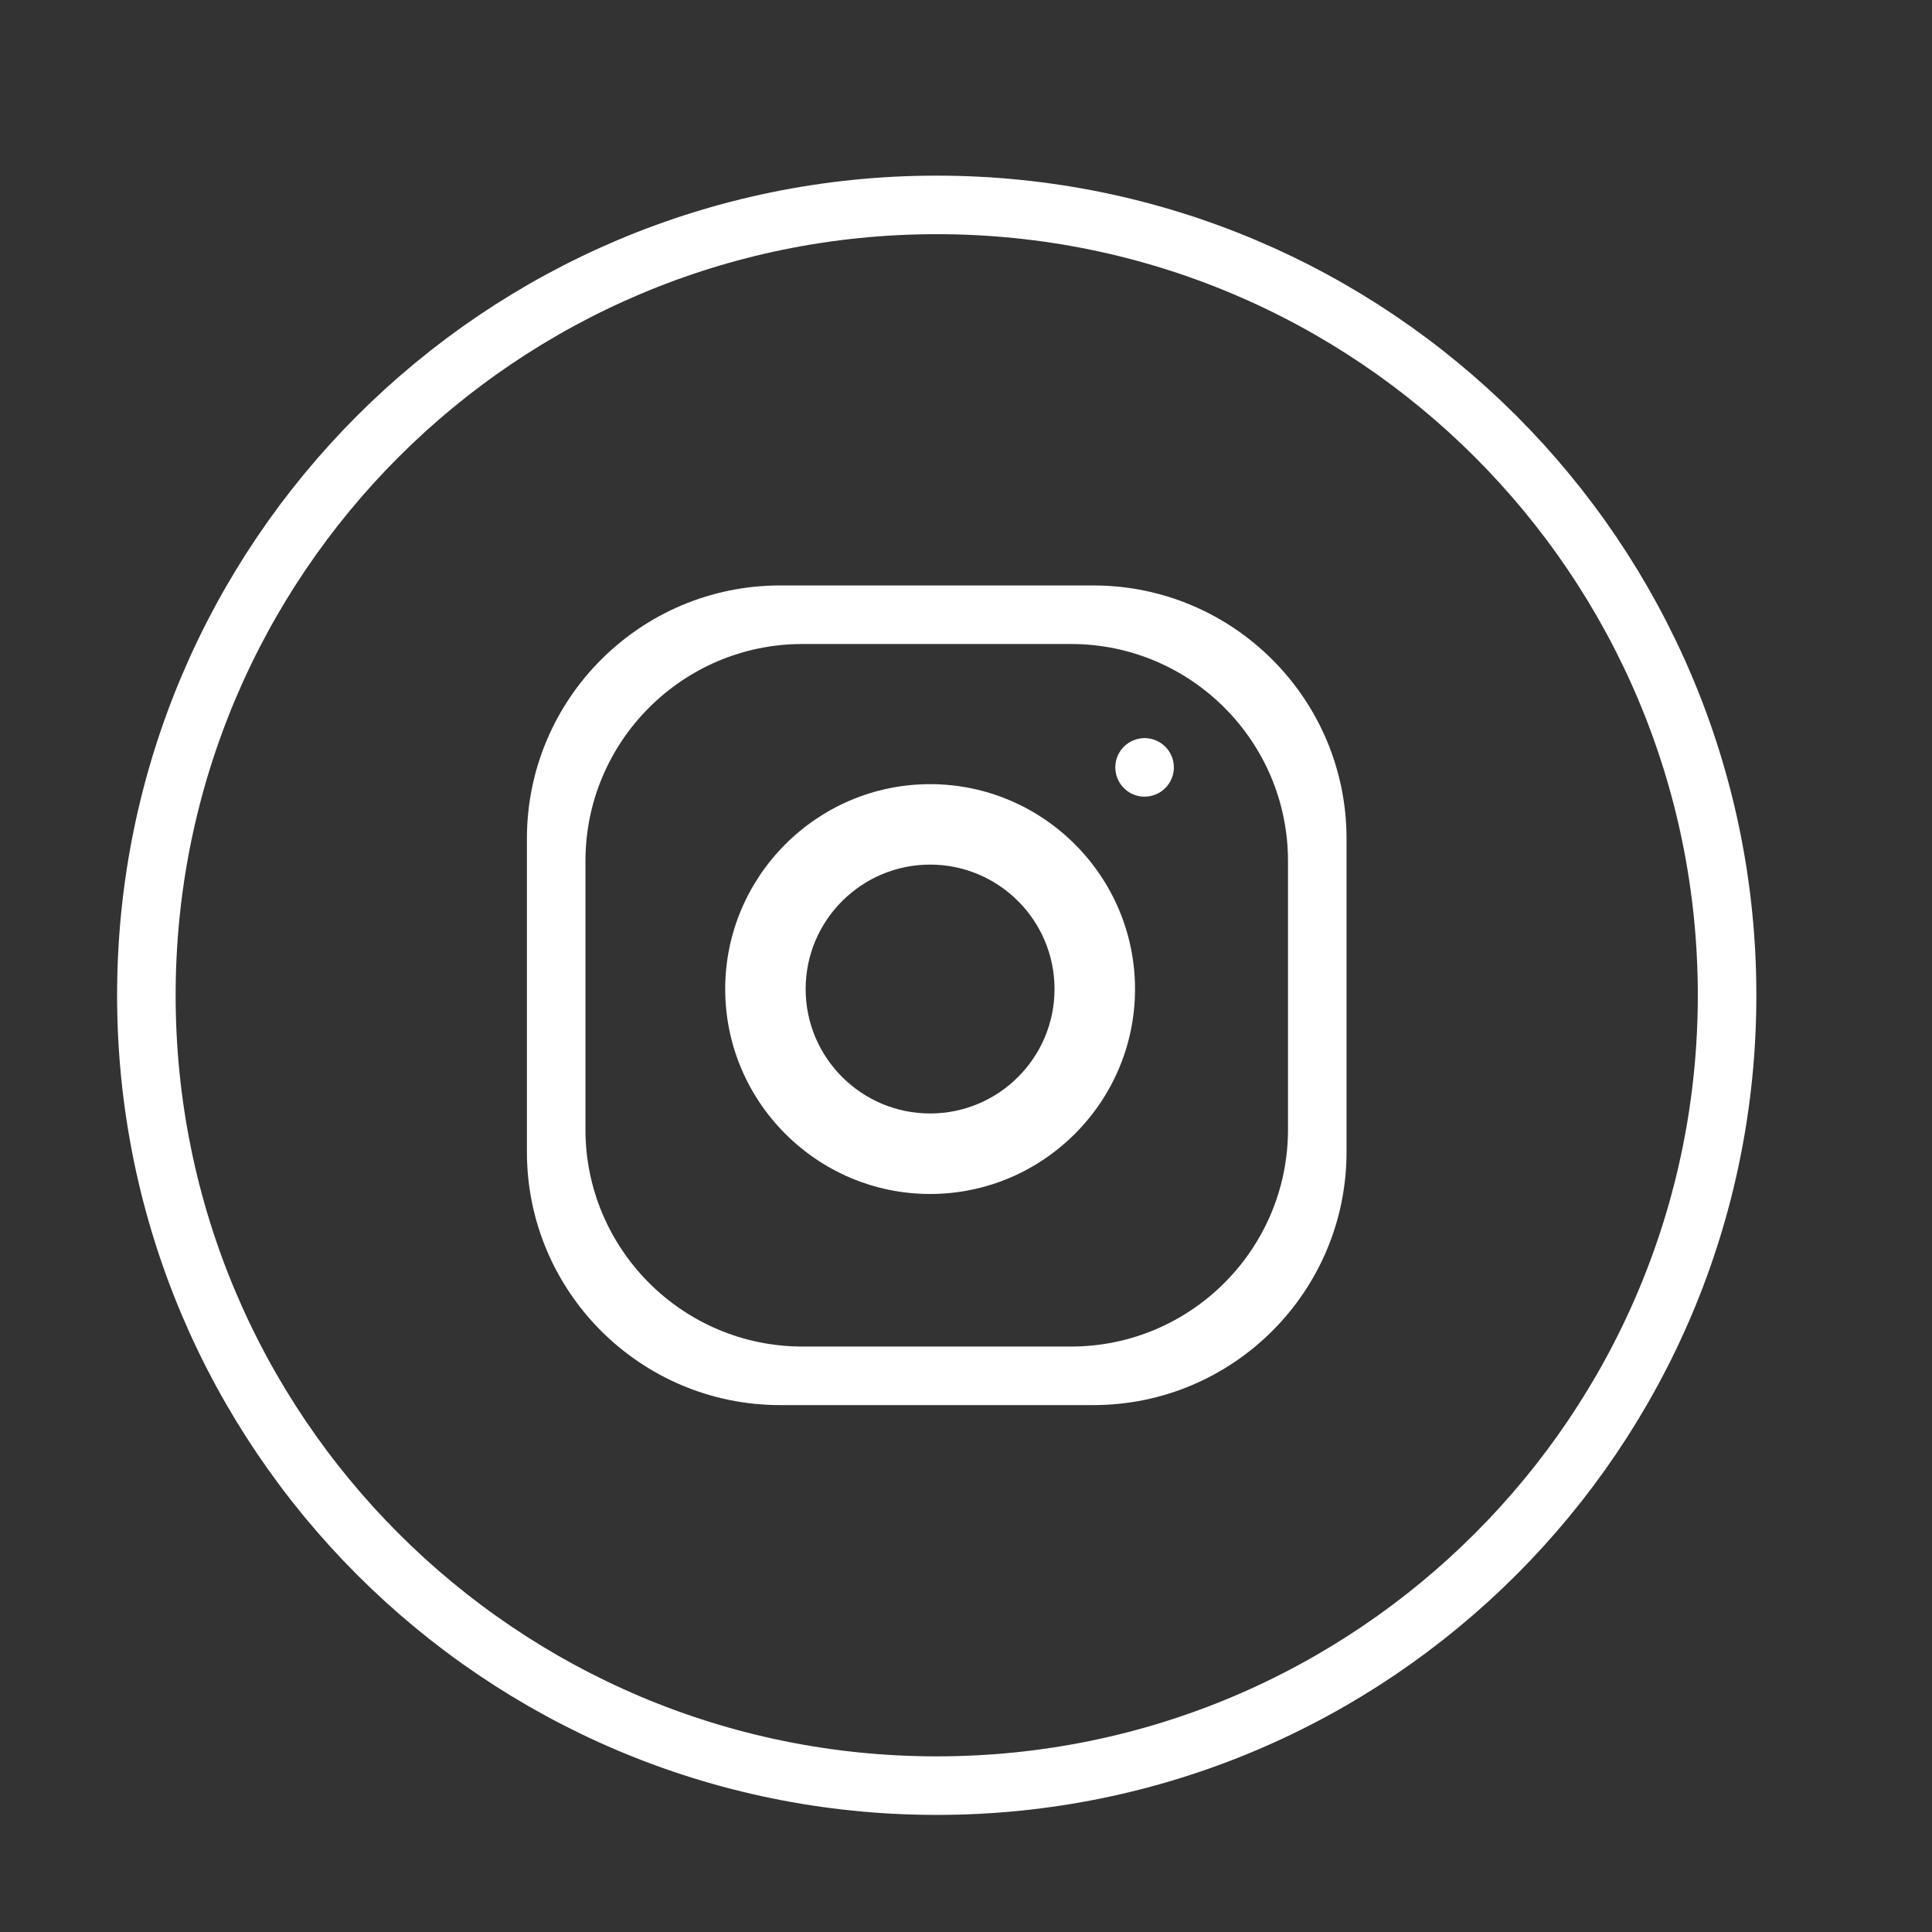
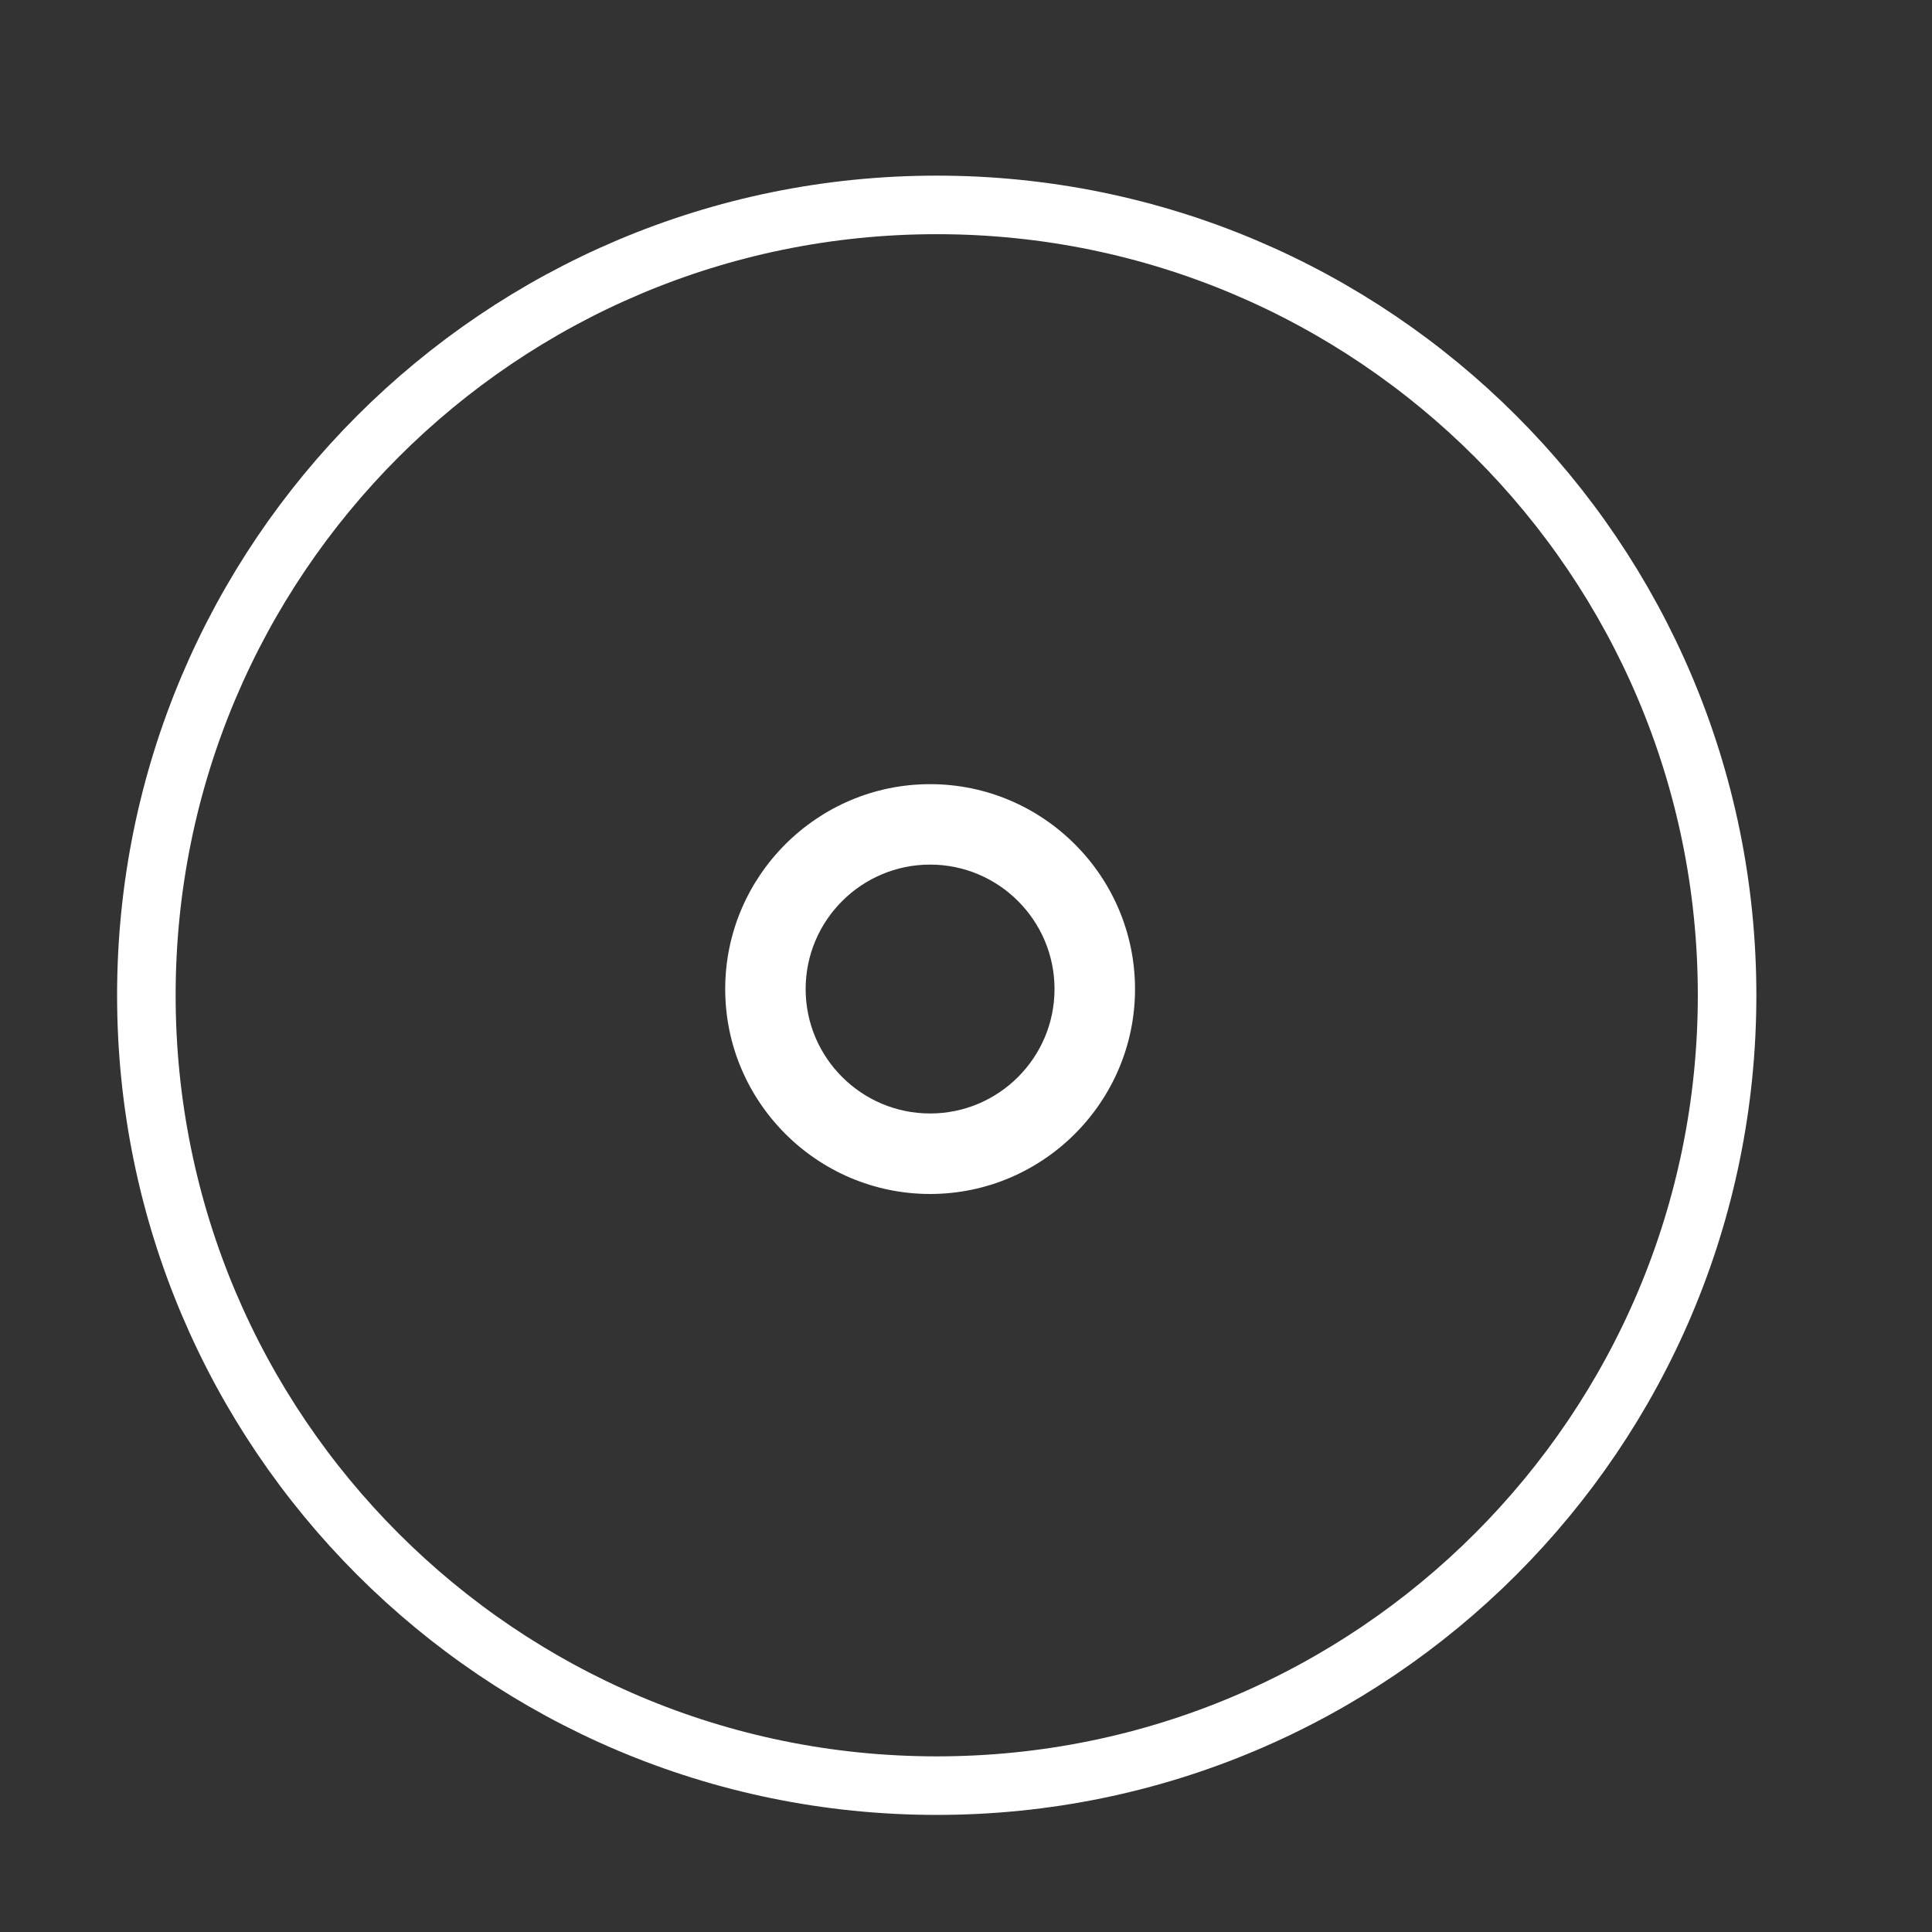
<svg xmlns="http://www.w3.org/2000/svg" width="33" height="33" viewBox="0 0 33 33" fill="none">
  <rect x="0" y="0" width="33" height="33" fill="#333333" stroke="none" />
  <path d="M29.5 17C29.5 24.456 23.456 30.5 16 30.5C8.544 30.5 2.5 24.456 2.5 17C2.5 9.544 8.544 3.5 16 3.5C23.456 3.5 29.5 9.544 29.5 17Z" stroke="white" />
-   <path fill-rule="evenodd" clip-rule="evenodd" d="M13.325 10H18.675C21.062 10 23 11.938 23 14.325V19.675C23 22.062 21.062 24 18.675 24H13.325C10.938 24 9 22.062 9 19.675V14.325C9 11.938 10.938 10 13.325 10ZM13.707 11H18.293C20.338 11 22 12.662 22 14.707V19.293C22 21.338 20.338 23 18.293 23H13.707C11.662 23 10 21.338 10 19.293V14.707C10 12.662 11.662 11 13.707 11Z" fill="white" />
  <path d="M15.887 13.394C13.959 13.394 12.387 14.966 12.387 16.894C12.387 18.822 13.959 20.394 15.887 20.394C17.815 20.394 19.387 18.822 19.387 16.894C19.387 14.966 17.815 13.394 15.887 13.394ZM15.887 19.019C14.715 19.019 13.761 18.066 13.761 16.894C13.761 15.721 14.715 14.768 15.887 14.768C17.059 14.768 18.012 15.721 18.012 16.894C18.012 18.066 17.059 19.019 15.887 19.019Z" fill="white" />
-   <path d="M19.63 13.601C19.903 13.557 20.088 13.3 20.044 13.028C20 12.755 19.743 12.57 19.47 12.614C19.198 12.659 19.012 12.915 19.057 13.188C19.101 13.46 19.358 13.646 19.63 13.601Z" fill="white" />
</svg>